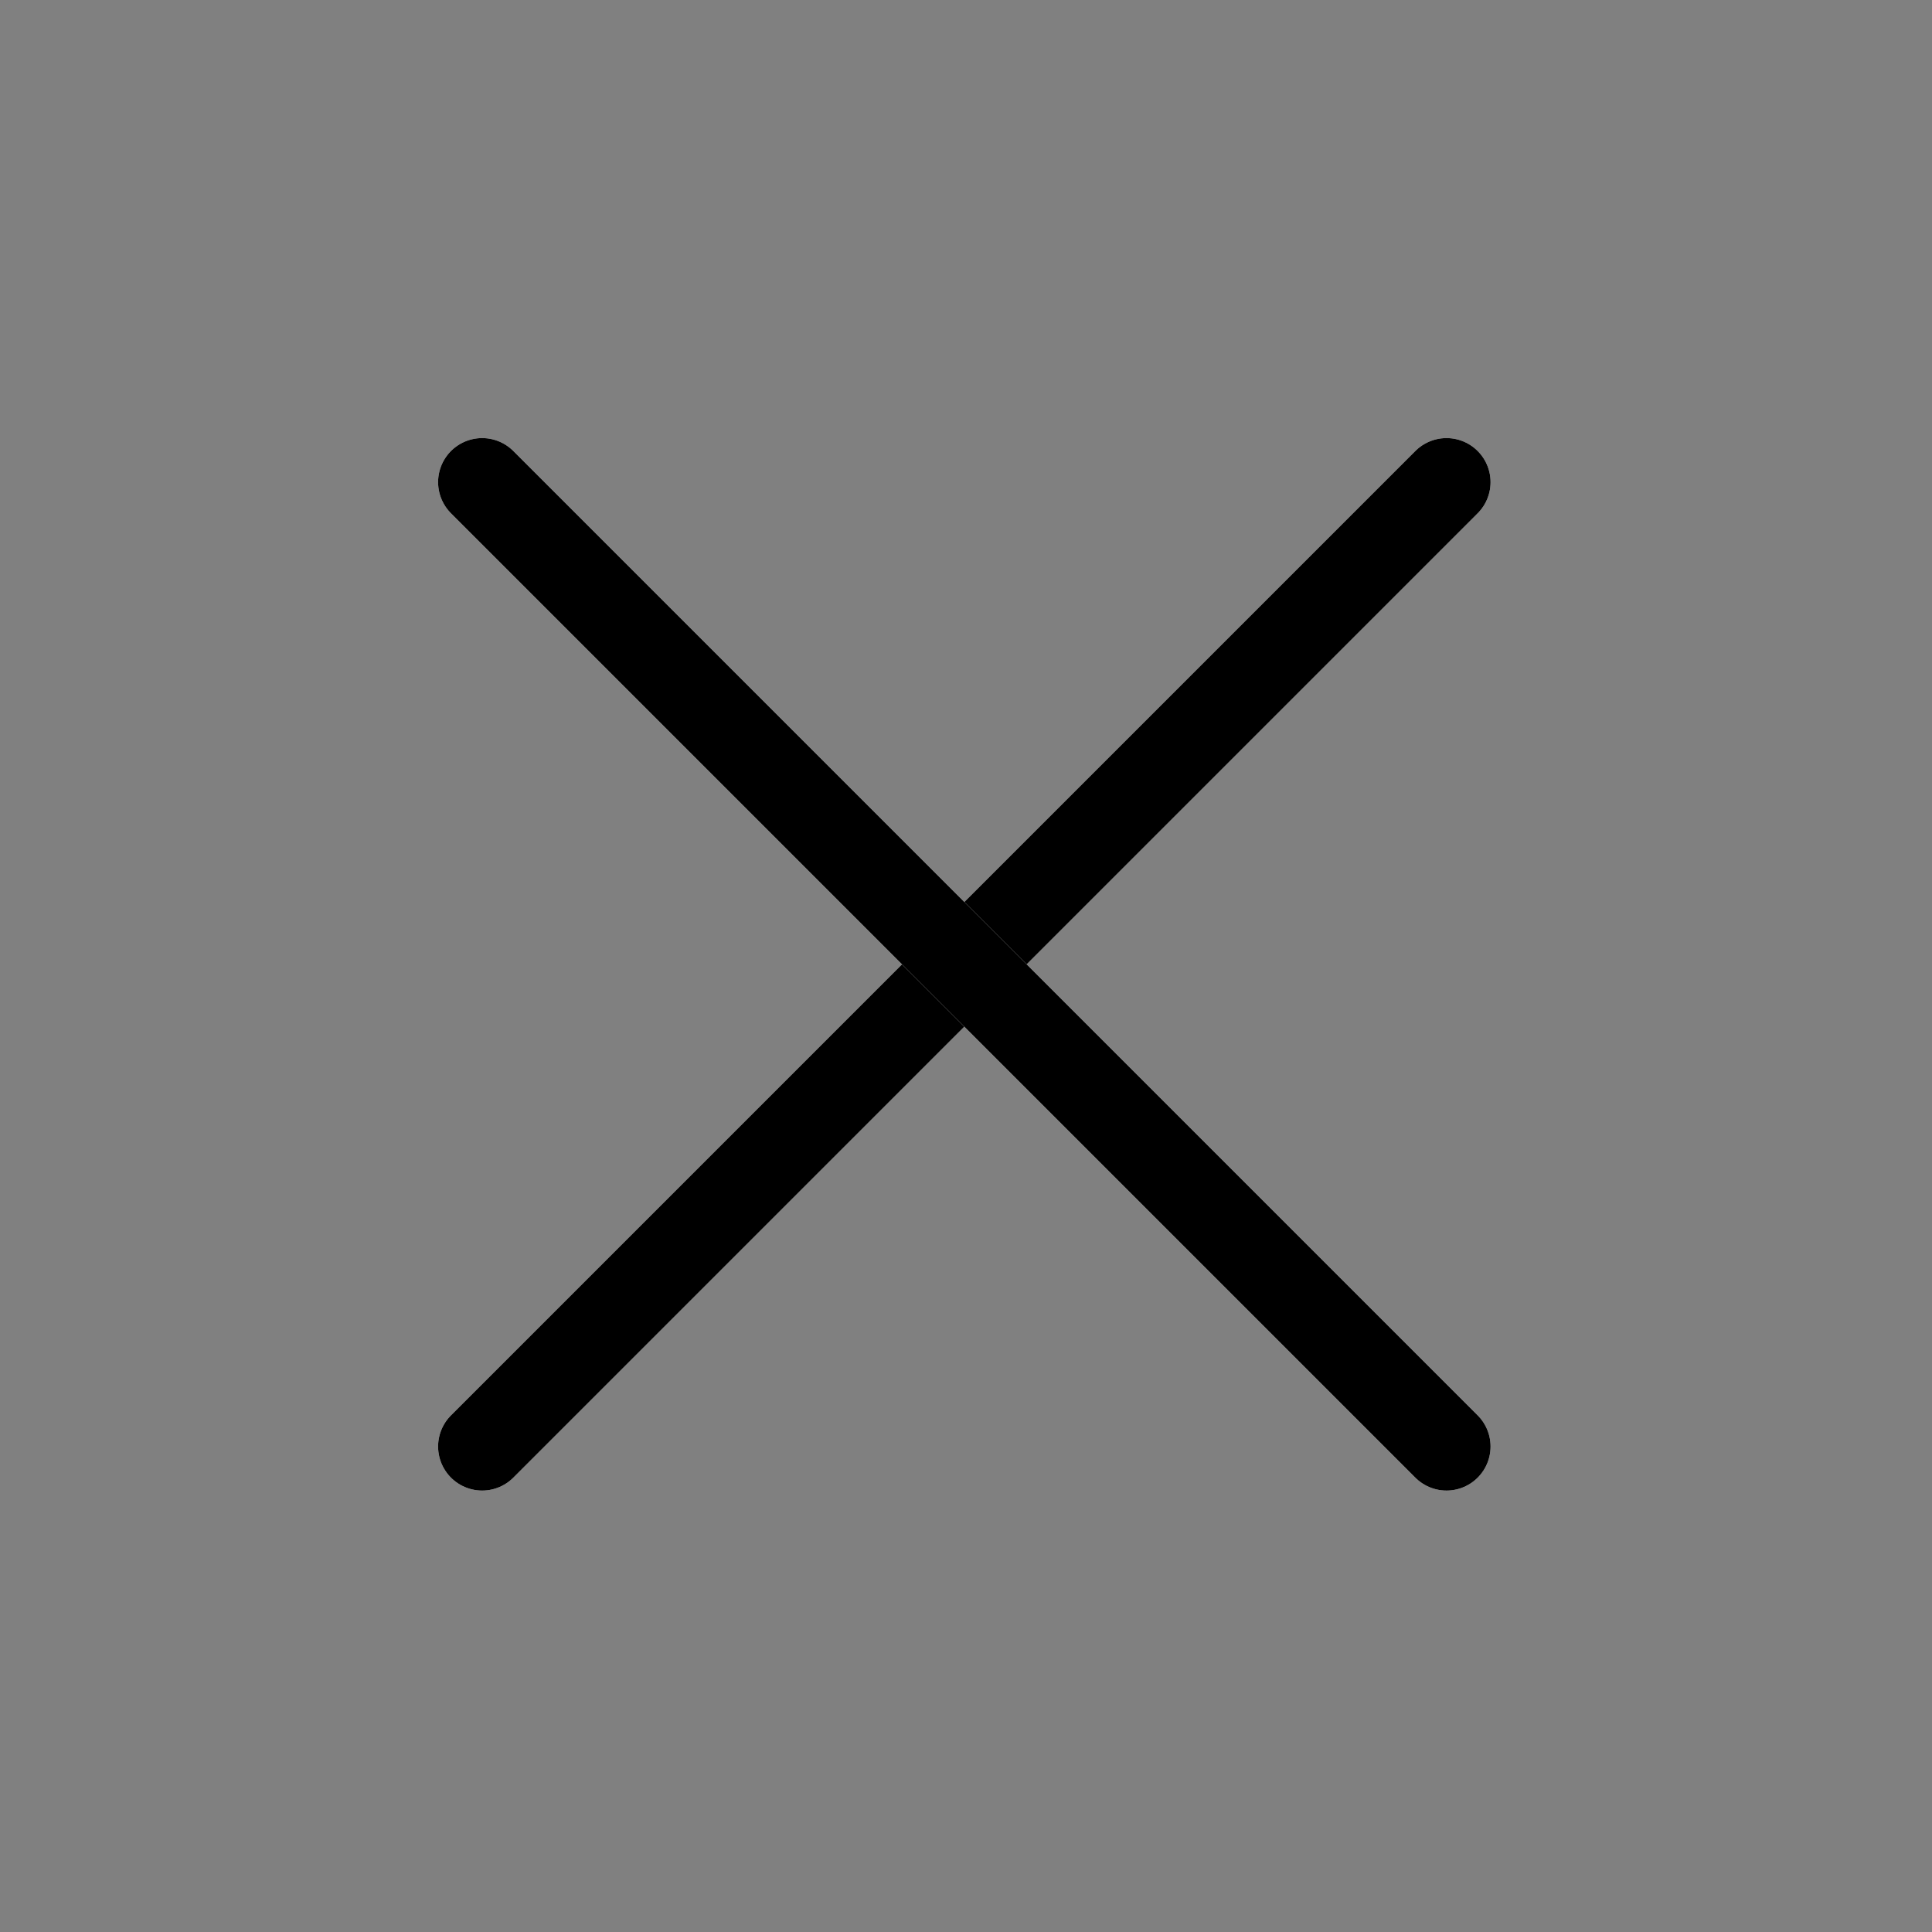
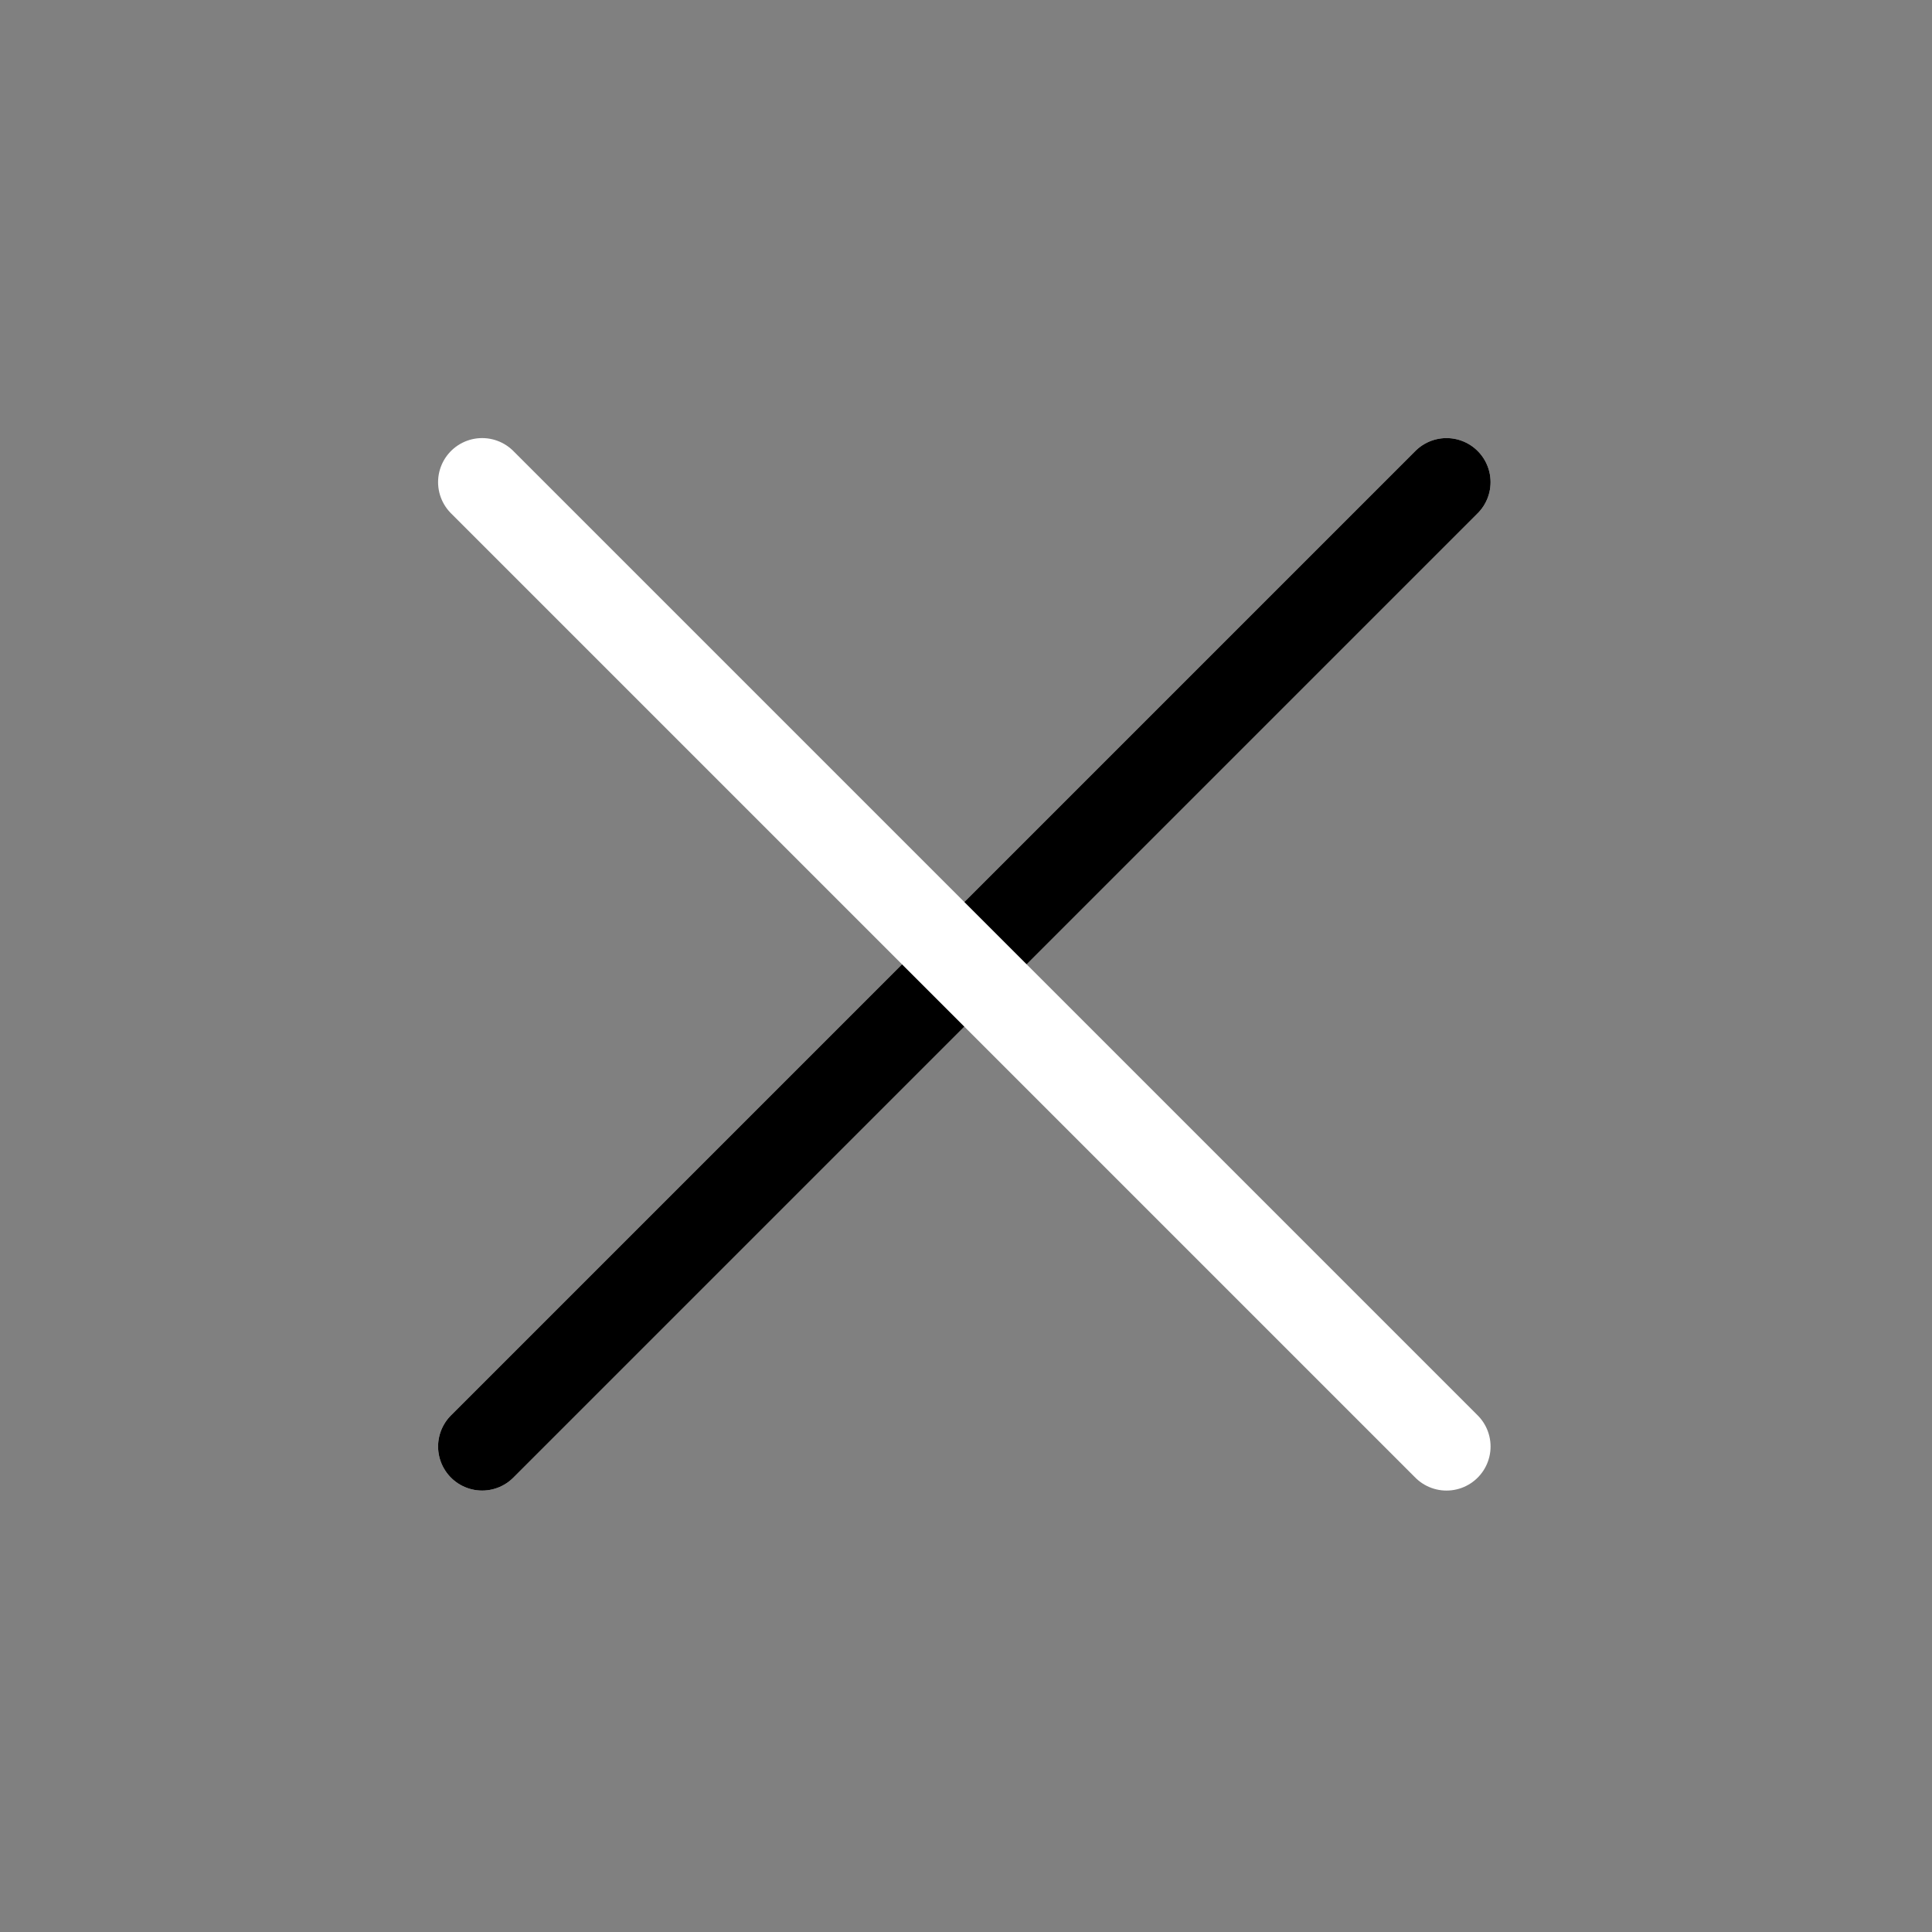
<svg xmlns="http://www.w3.org/2000/svg" width="34" height="34" viewBox="0 0 34 34" fill="none">
  <rect x="0" y="0" width="34" height="34" fill="#808080" stroke="none" />
  <path d="M8.485 25.456L25.456 8.485" stroke="white" stroke-width="1.551" stroke-linecap="round" />
  <path d="M8.485 25.456L25.456 8.485" stroke="black" stroke-width="1.551" stroke-linecap="round" />
  <path d="M25.456 25.456L8.485 8.485" stroke="white" stroke-width="1.551" stroke-linecap="round" />
-   <path d="M25.456 25.456L8.485 8.485" stroke="black" stroke-width="1.551" stroke-linecap="round" />
</svg>